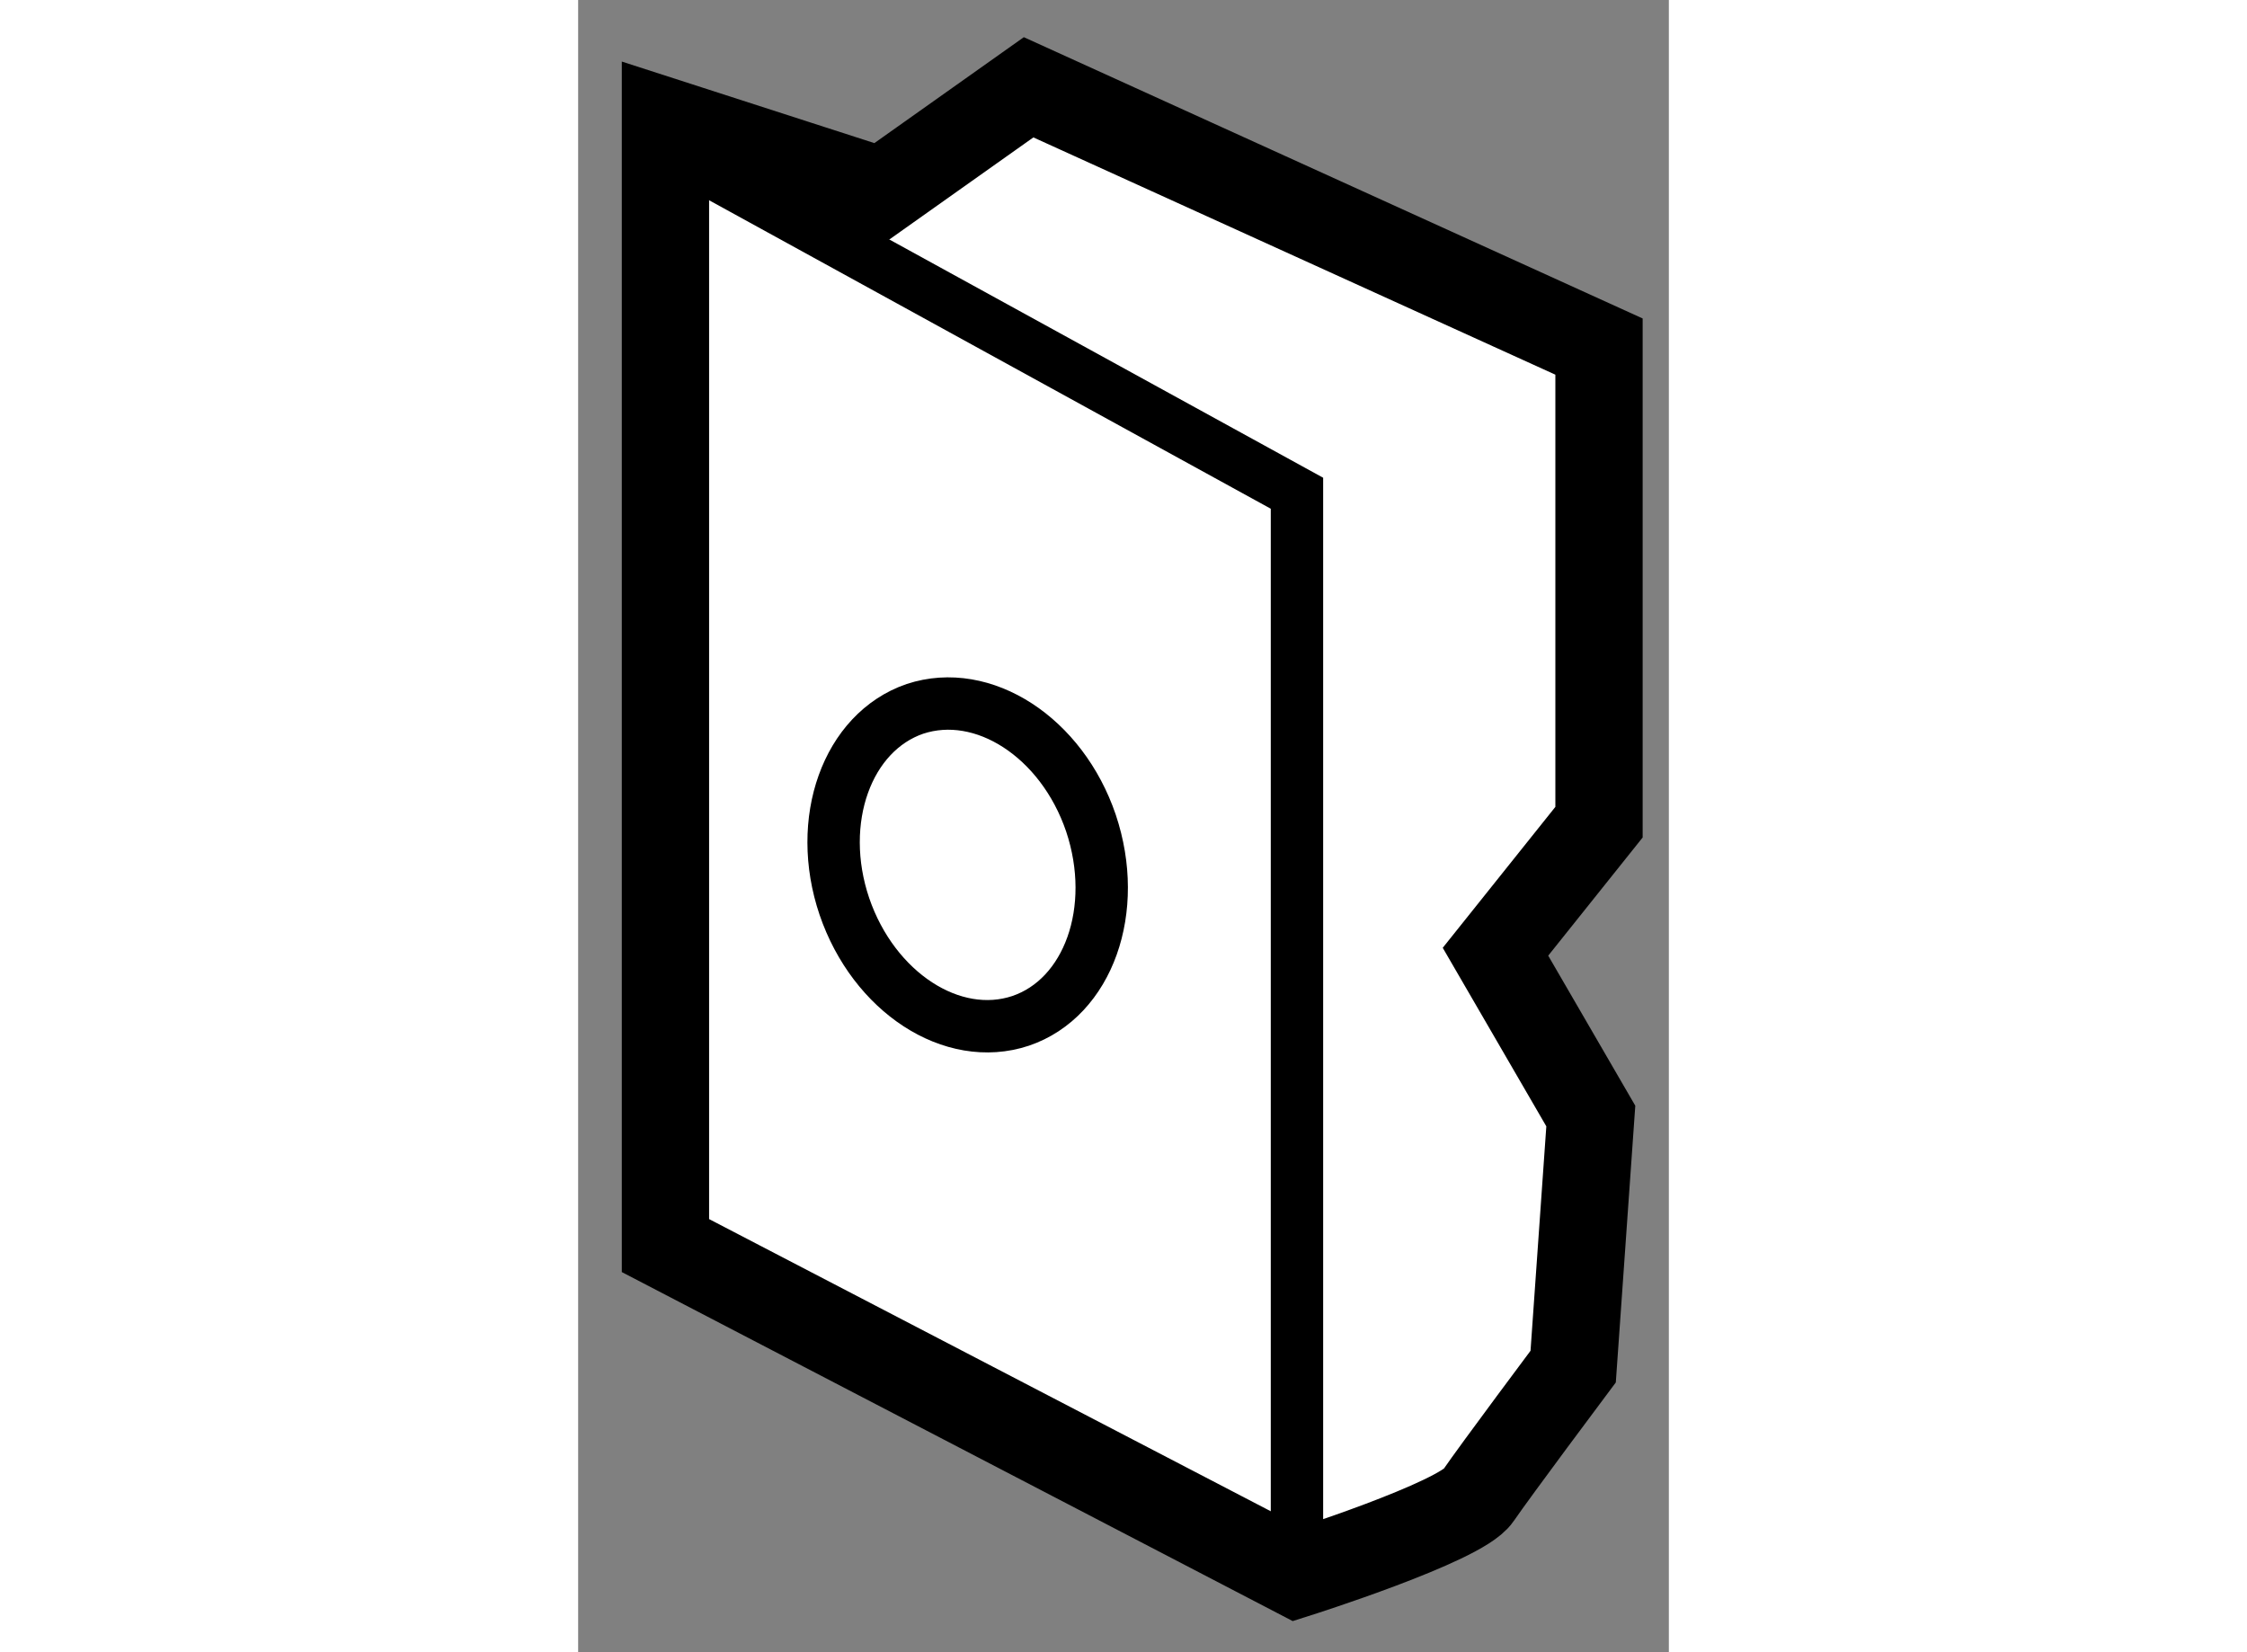
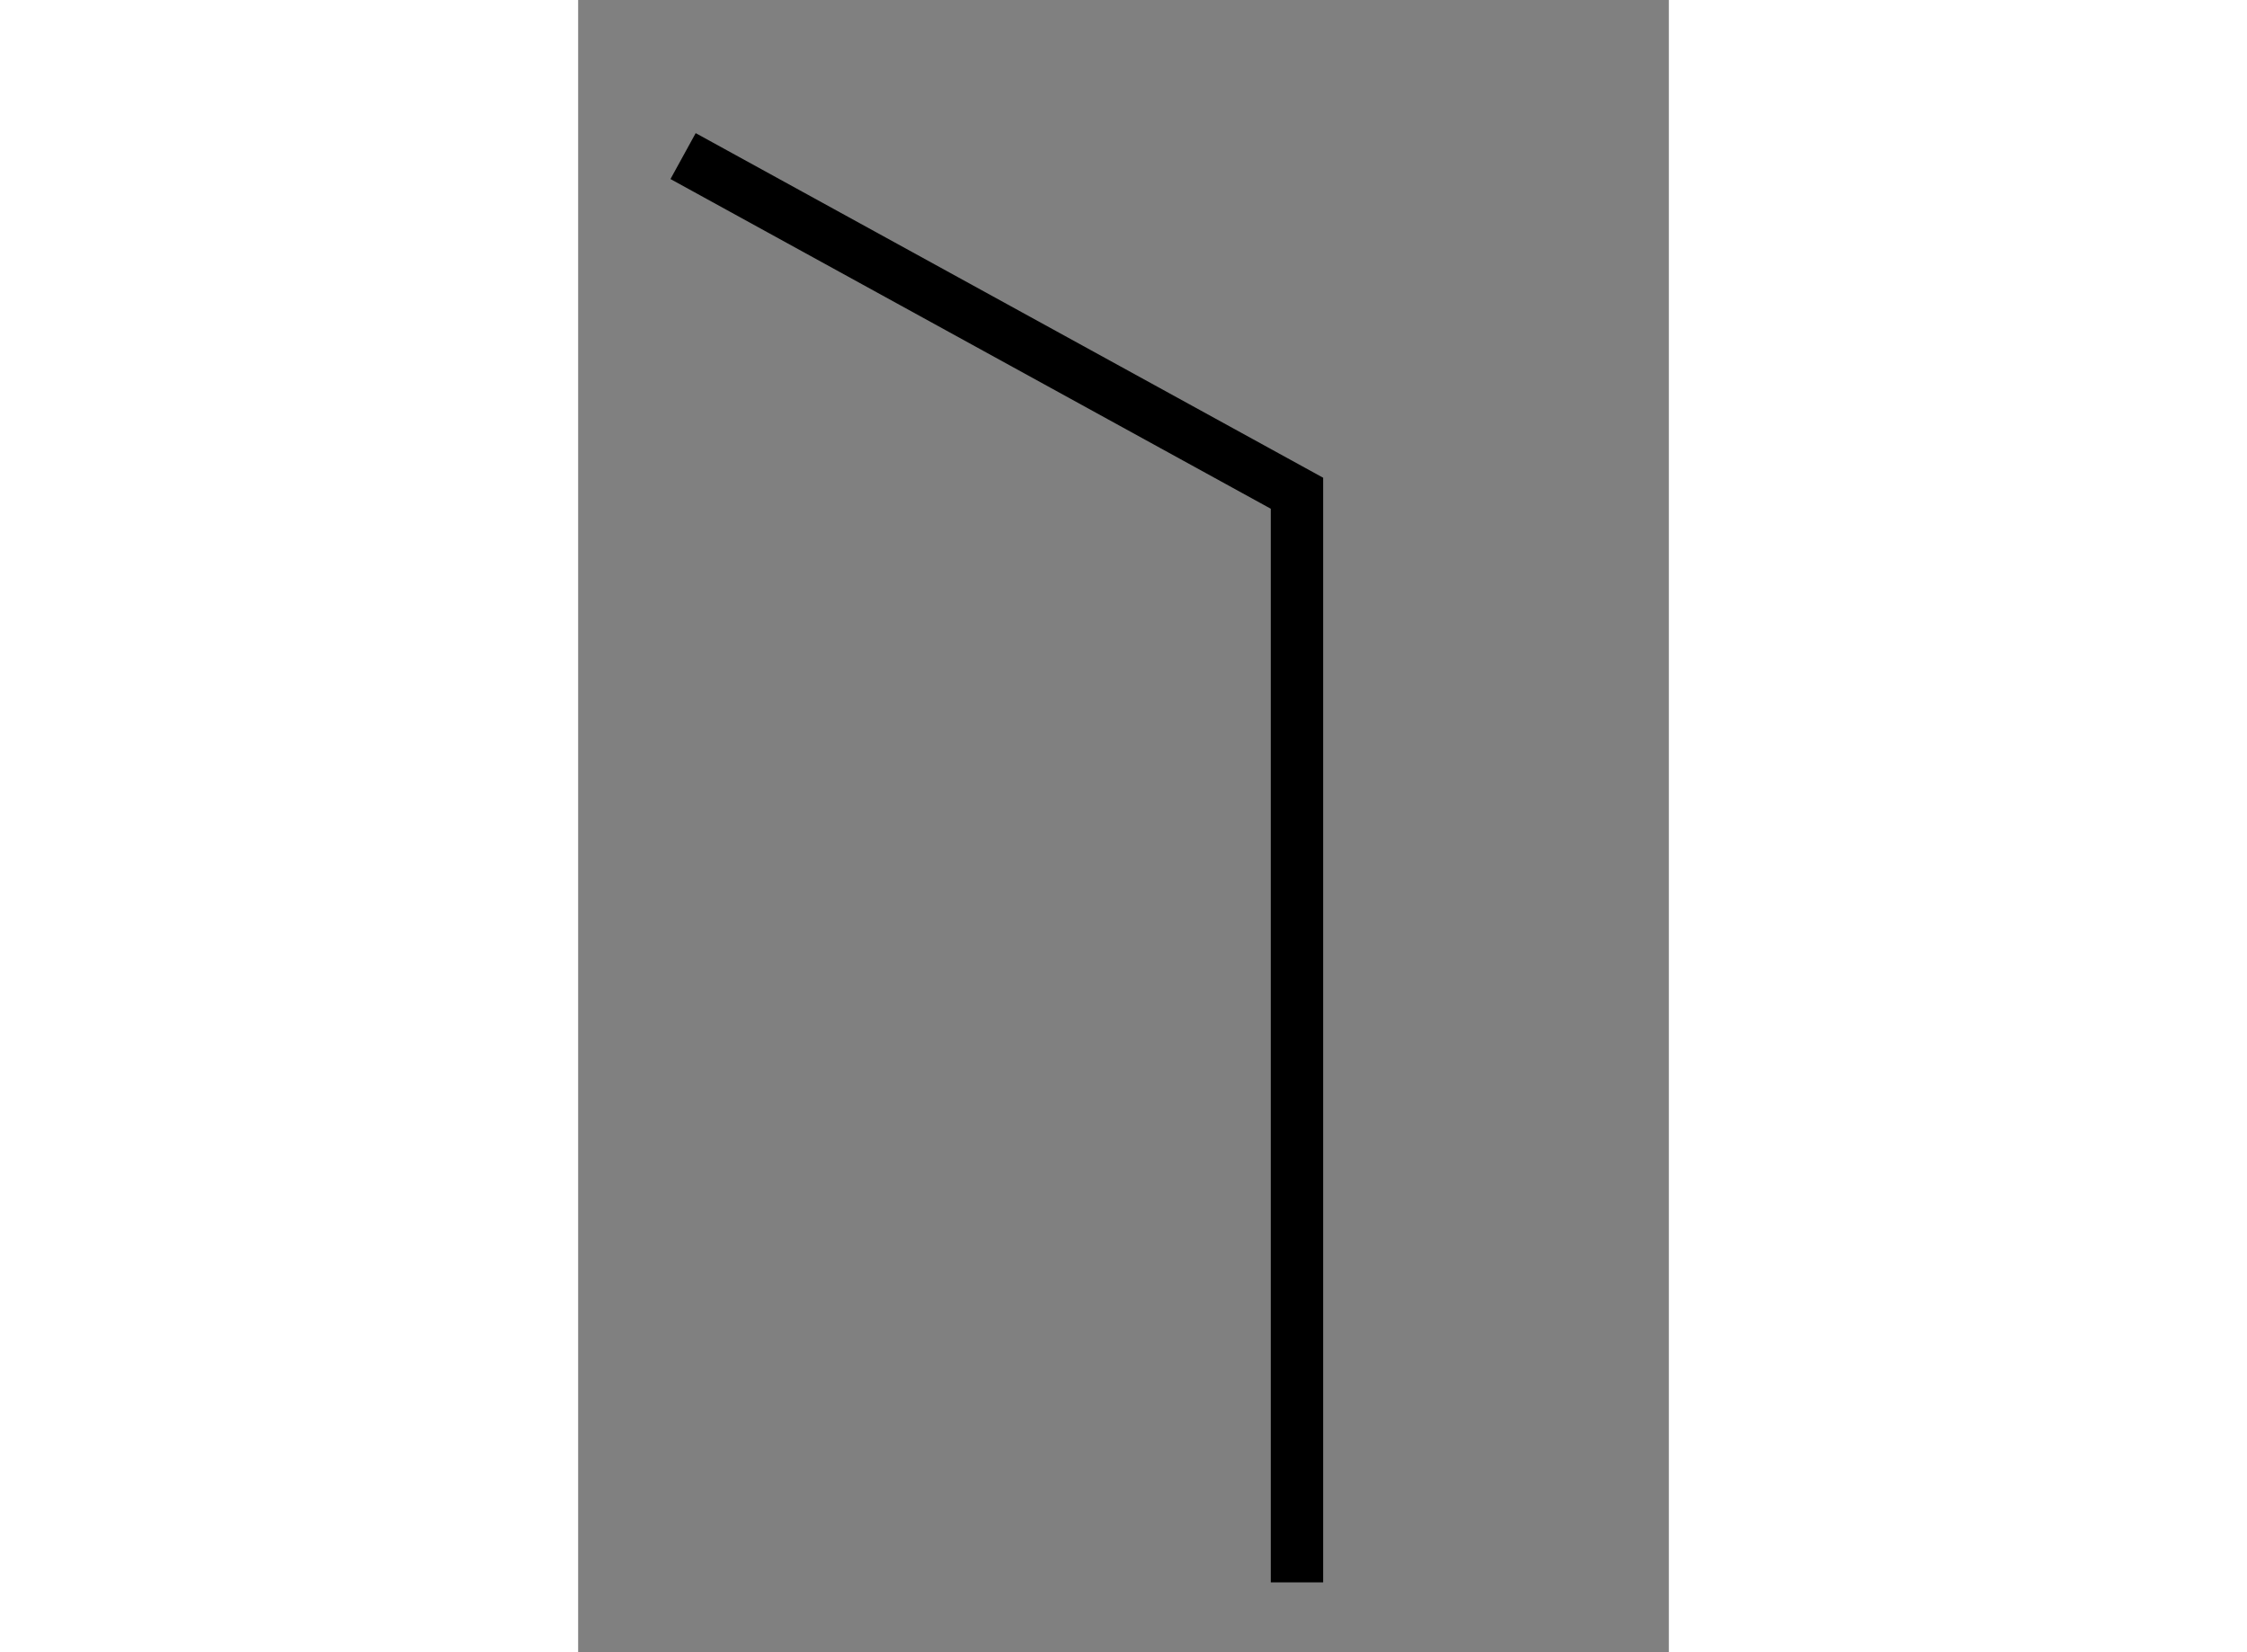
<svg xmlns="http://www.w3.org/2000/svg" version="1.1" x="0px" y="0px" width="244.8px" height="180px" viewBox="146.355 120.338 6.247 9.463" enable-background="new 0 0 244.8 180" xml:space="preserve">
  <rect x="146.355" y="120.338" width="6.247" height="9.463" fill="#808080" stroke="none" />
  <g>
-     <path fill="#FFFFFF" stroke="#000000" stroke-width="0.5" d="M146.855,121.034v6.438l3.616,1.881c0,0,0.937-0.297,1.038-0.447     c0.1-0.146,0.545-0.741,0.545-0.741l0.101-1.435l-0.546-0.941l0.593-0.742v-2.724l-3.267-1.485l-0.841,0.596L146.855,121.034z" />
    <polyline fill="none" stroke="#000000" stroke-width="0.3" points="146.956,121.232 150.472,123.163 150.472,129.401   " />
-     <path fill="none" stroke="#000000" stroke-width="0.3" d="M149.292,125.052c0.166,0.495-0.014,1.001-0.403,1.133     c-0.391,0.13-0.841-0.164-1.009-0.655c-0.167-0.493,0.016-0.999,0.404-1.132C148.675,124.269,149.125,124.561,149.292,125.052z" />
  </g>
</svg>